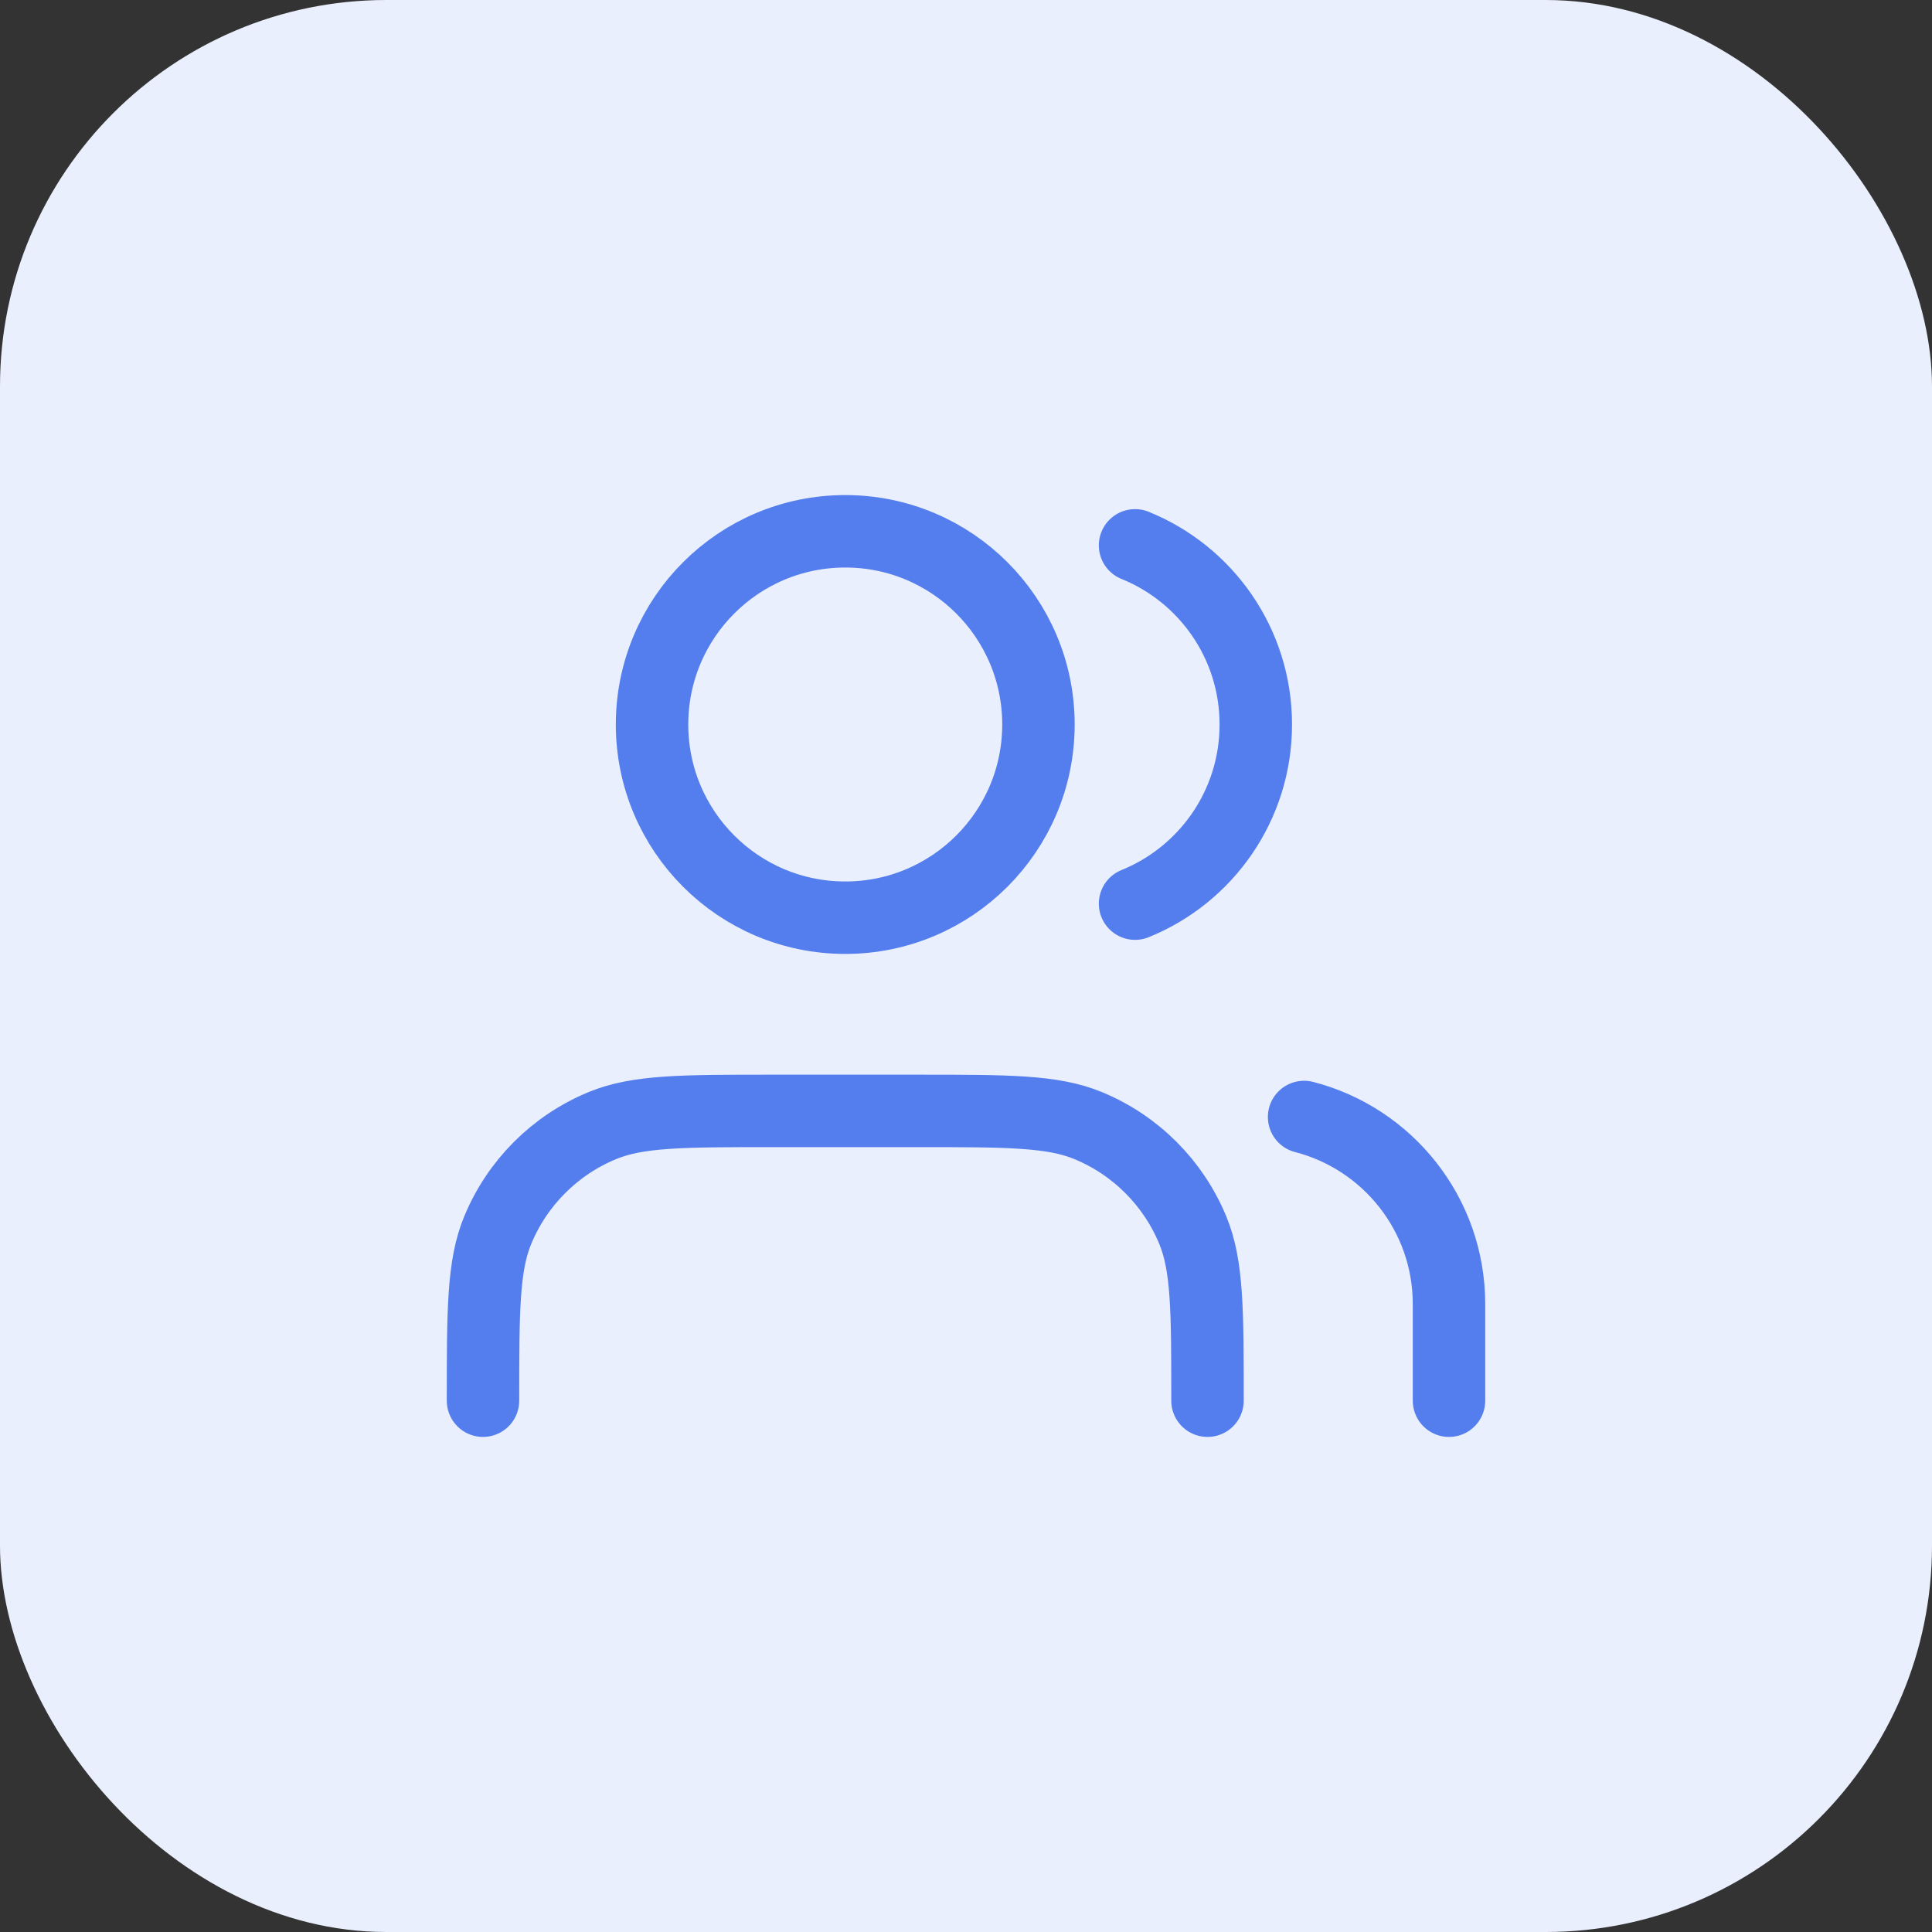
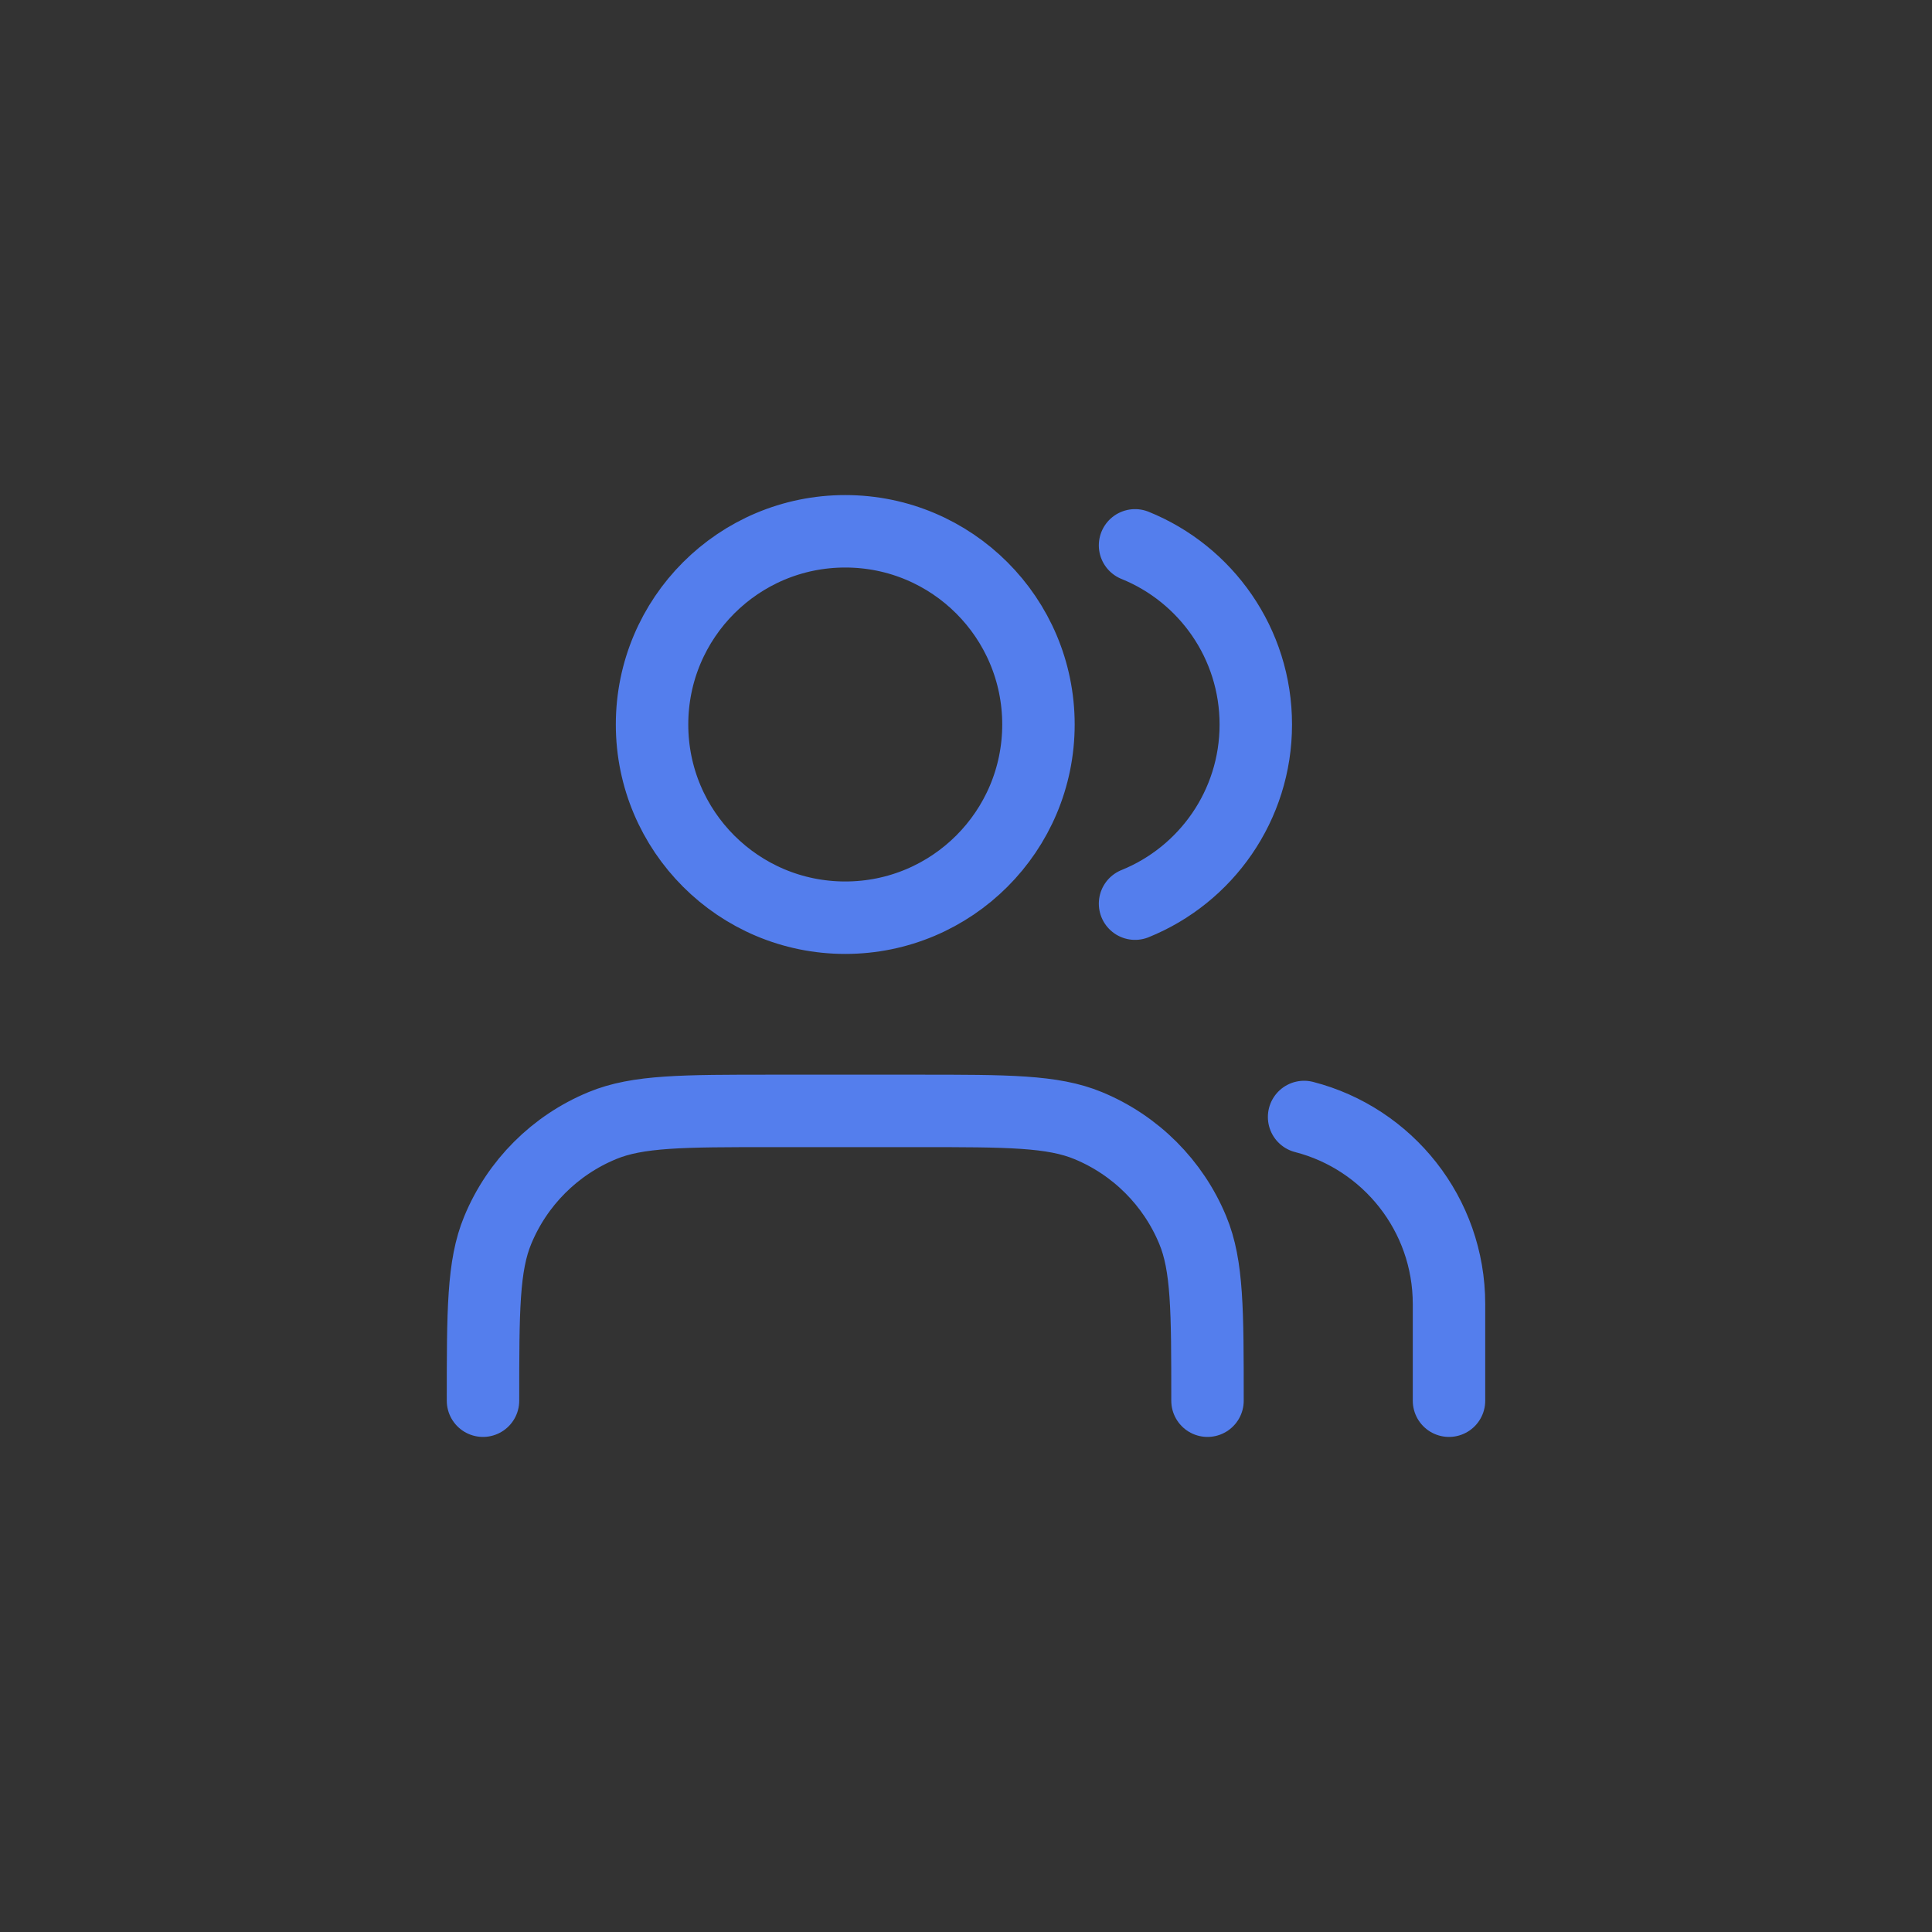
<svg xmlns="http://www.w3.org/2000/svg" width="40" height="40" viewBox="0 0 40 40" fill="none">
  <rect x="0" y="0" width="40" height="40" fill="#333333" stroke="none" />
-   <rect width="40" height="40" rx="8" fill="#EAEFFD" />
  <path d="M30 29V27C30 25.136 28.725 23.57 27 23.126M23.5 11.291C24.966 11.884 26 13.321 26 15C26 16.679 24.966 18.116 23.5 18.709M25 29C25 27.136 25 26.204 24.695 25.469C24.29 24.489 23.511 23.71 22.531 23.305C21.796 23 20.864 23 19 23H16C14.136 23 13.204 23 12.469 23.305C11.489 23.71 10.71 24.489 10.305 25.469C10 26.204 10 27.136 10 29M21.5 15C21.5 17.209 19.709 19 17.5 19C15.291 19 13.5 17.209 13.5 15C13.5 12.791 15.291 11 17.5 11C19.709 11 21.5 12.791 21.5 15Z" stroke="#547EED" stroke-width="1.5" stroke-linecap="round" stroke-linejoin="round" />
</svg>